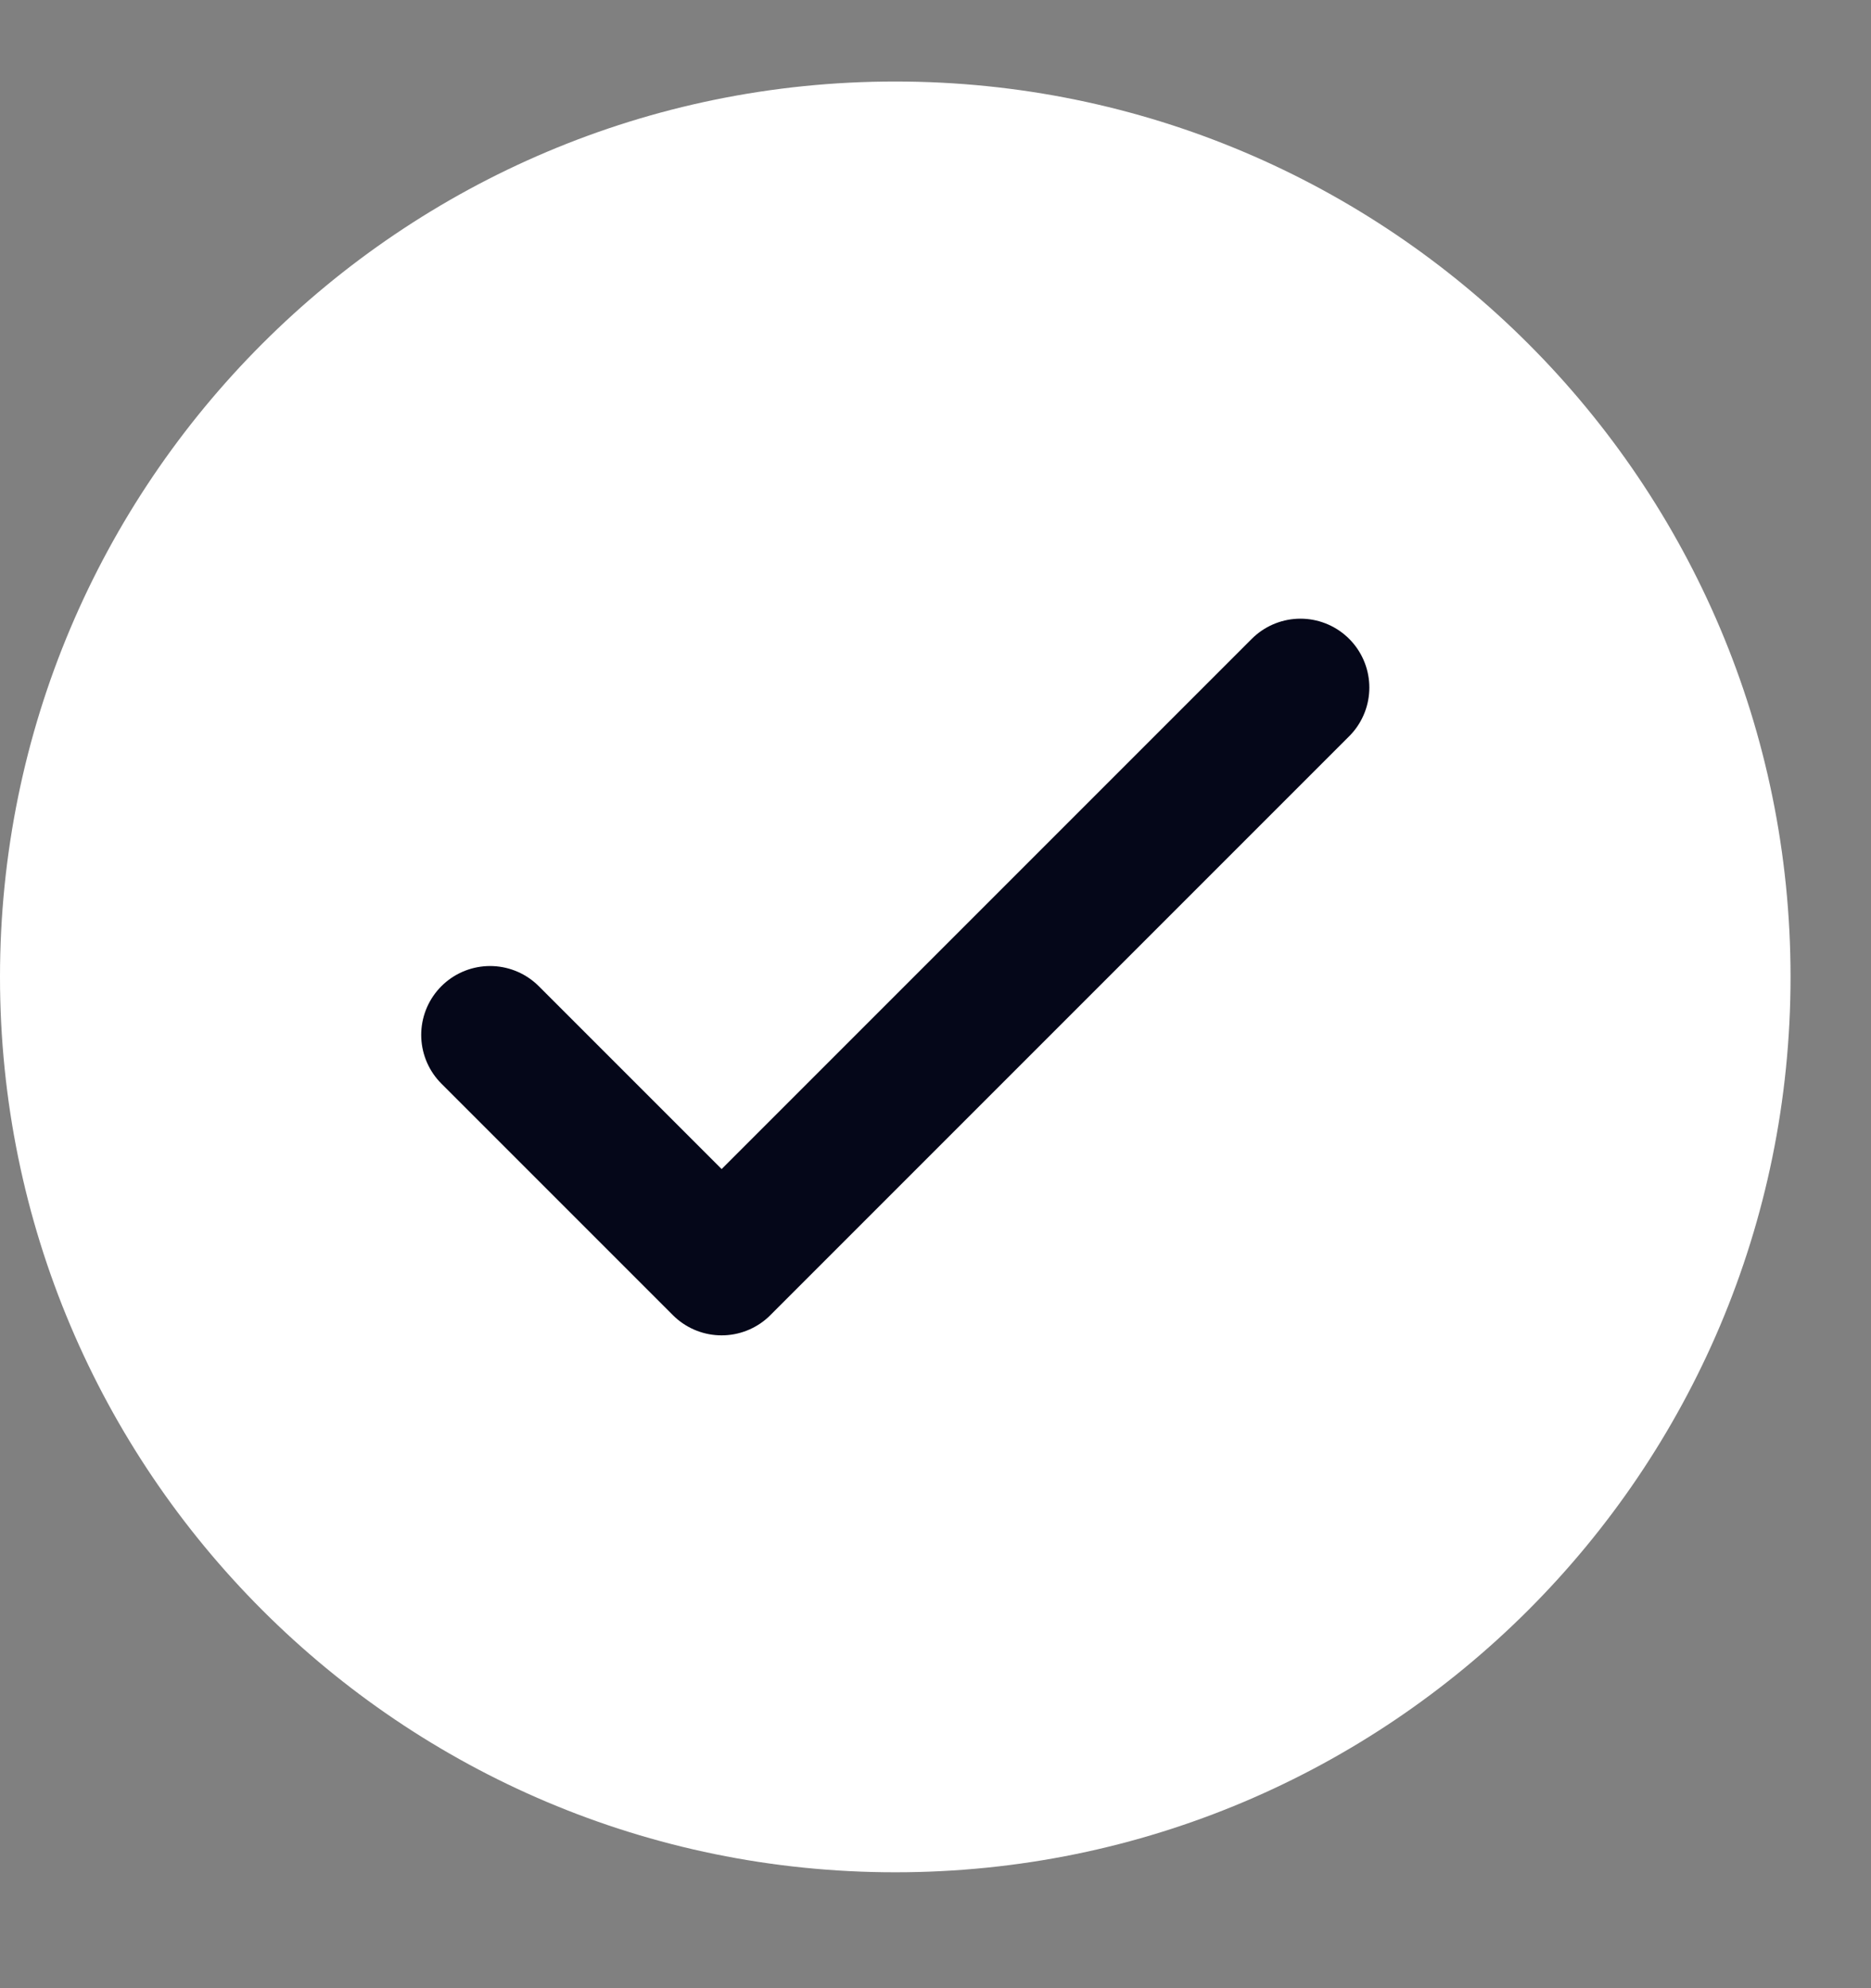
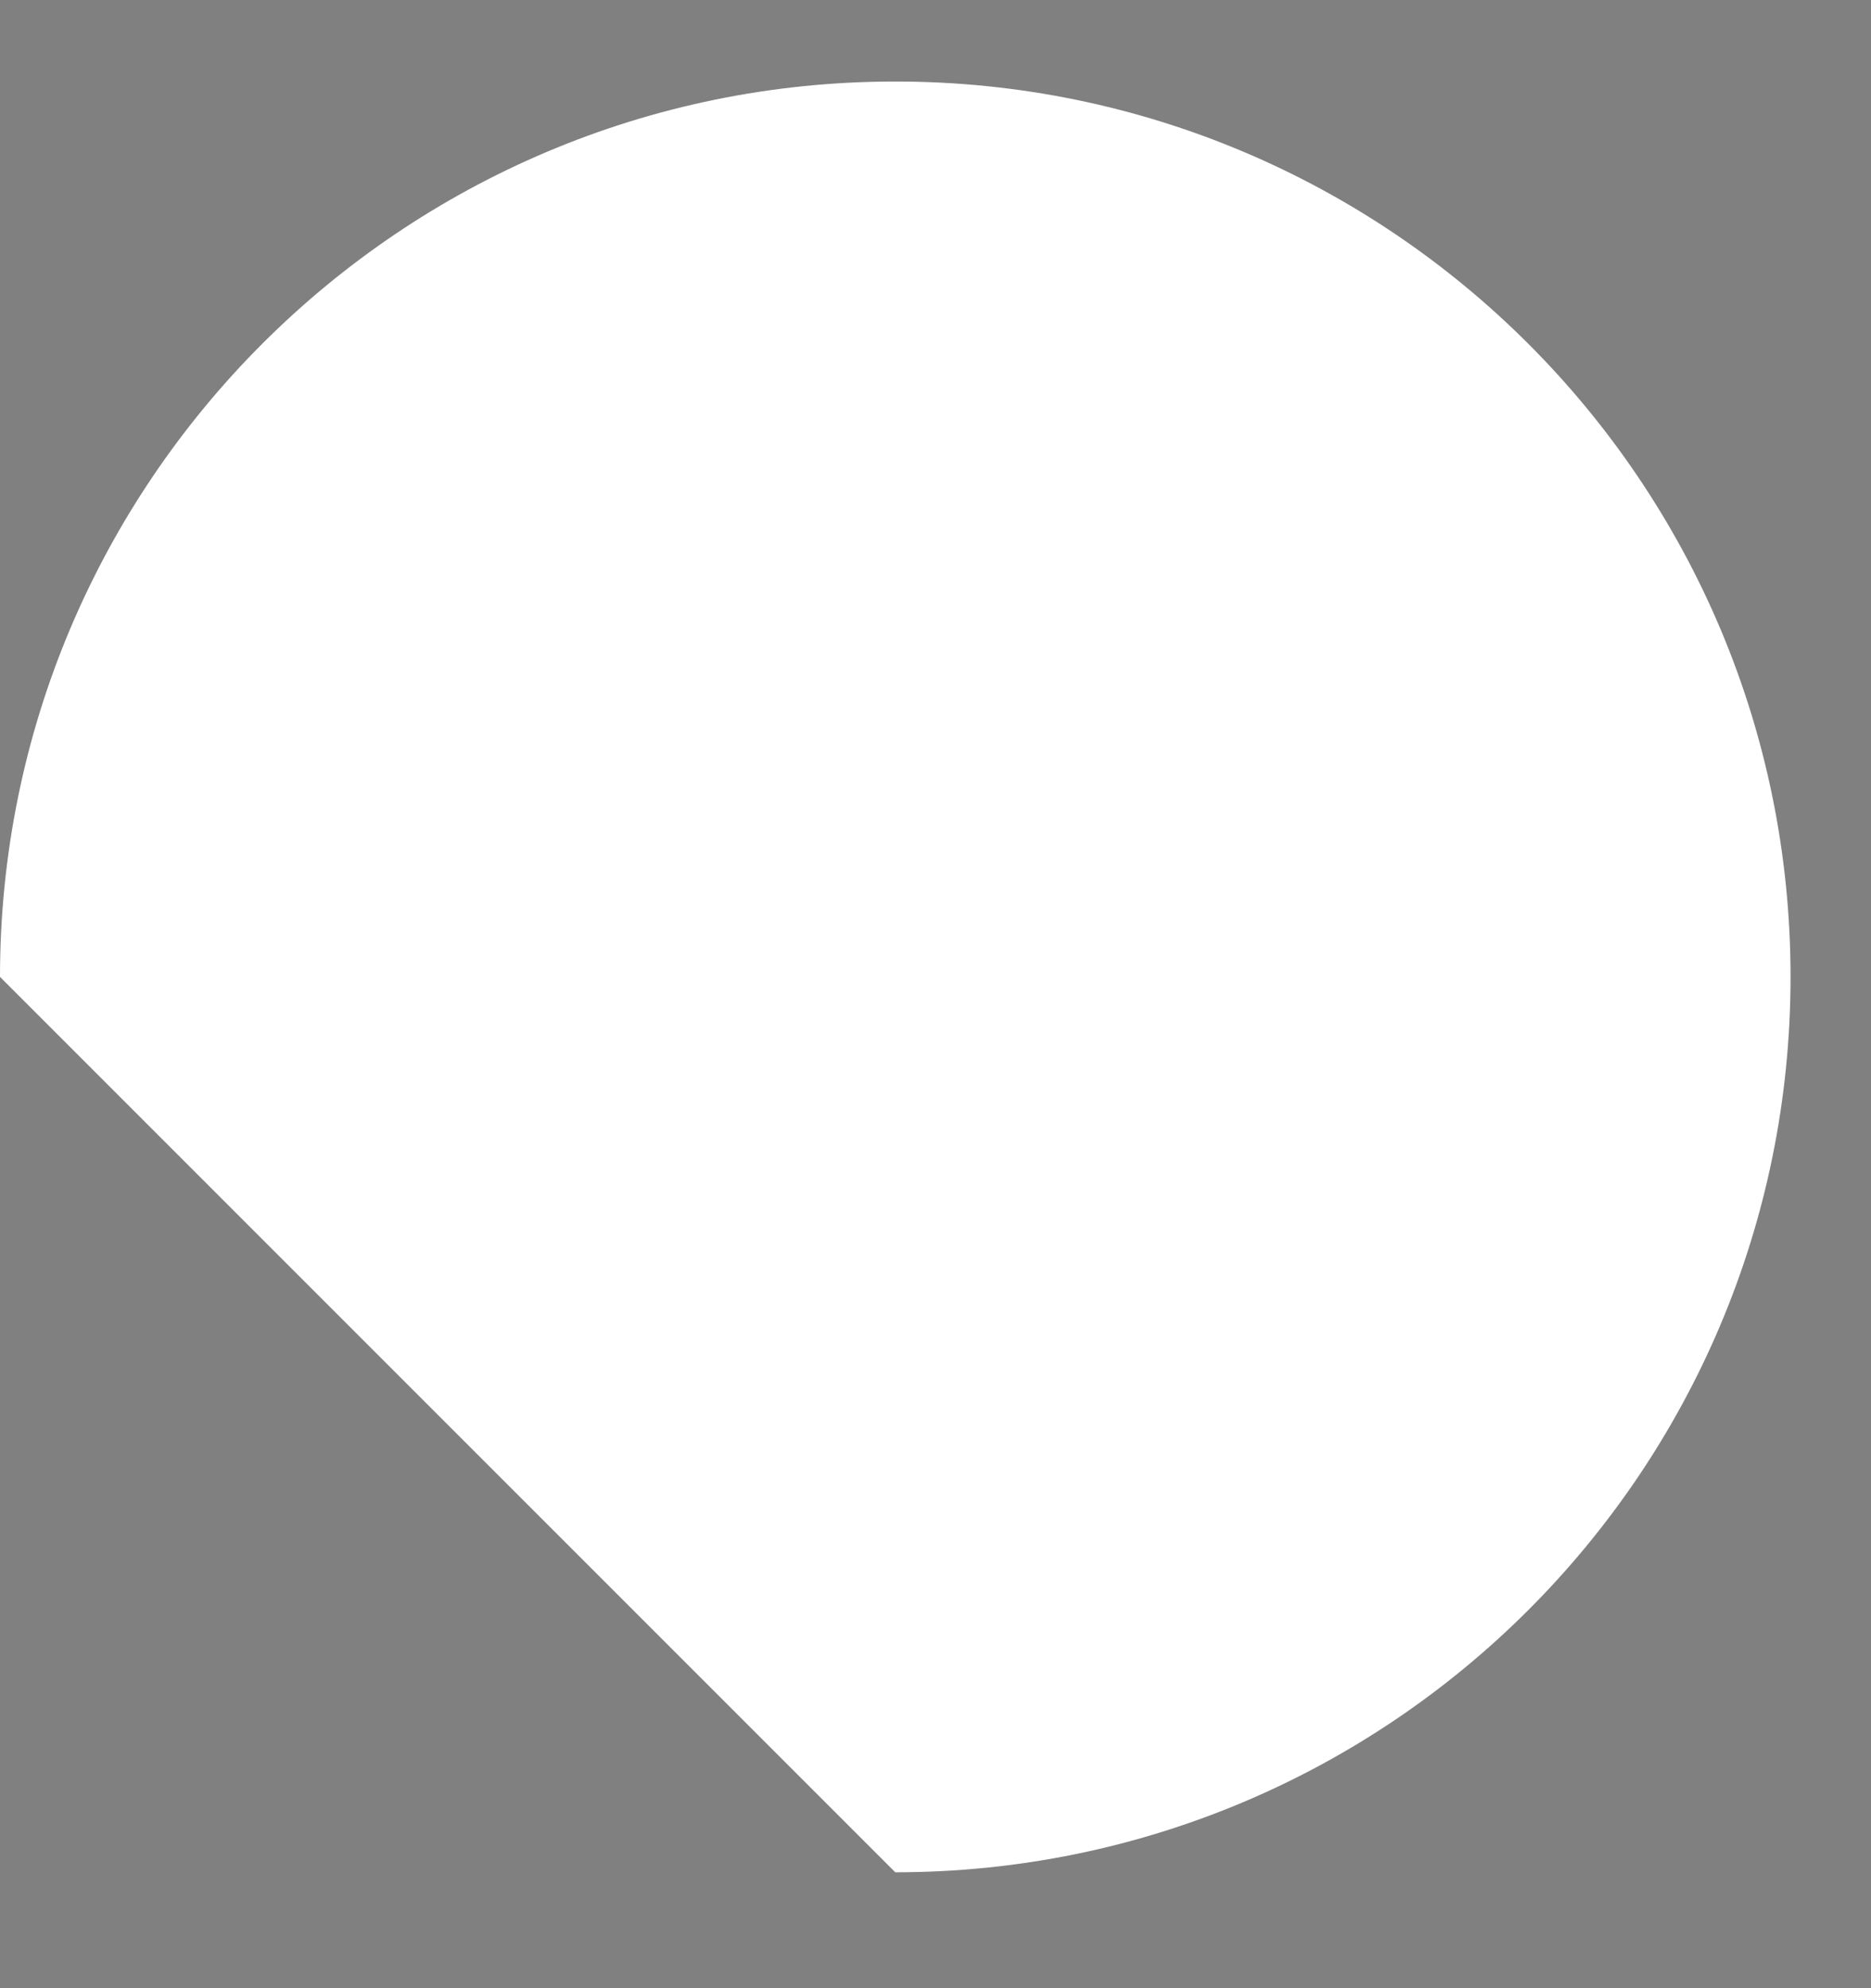
<svg xmlns="http://www.w3.org/2000/svg" width="16" height="17" viewBox="0 0 16 17" fill="none">
  <rect x="0" y="0" width="16" height="17" fill="#808080" stroke="none" />
-   <path d="M7.656 16.009C11.884 16.009 15.312 12.582 15.312 8.353C15.312 4.125 11.884 0.697 7.656 0.697C3.428 0.697 0 4.125 0 8.353C0 12.582 3.428 16.009 7.656 16.009Z" fill="white" />
-   <path d="M4.191 8.849L6.171 10.829L11.121 5.879" stroke="#050719" stroke-width="1.178" stroke-linecap="round" stroke-linejoin="round" />
+   <path d="M7.656 16.009C11.884 16.009 15.312 12.582 15.312 8.353C15.312 4.125 11.884 0.697 7.656 0.697C3.428 0.697 0 4.125 0 8.353Z" fill="white" />
</svg>